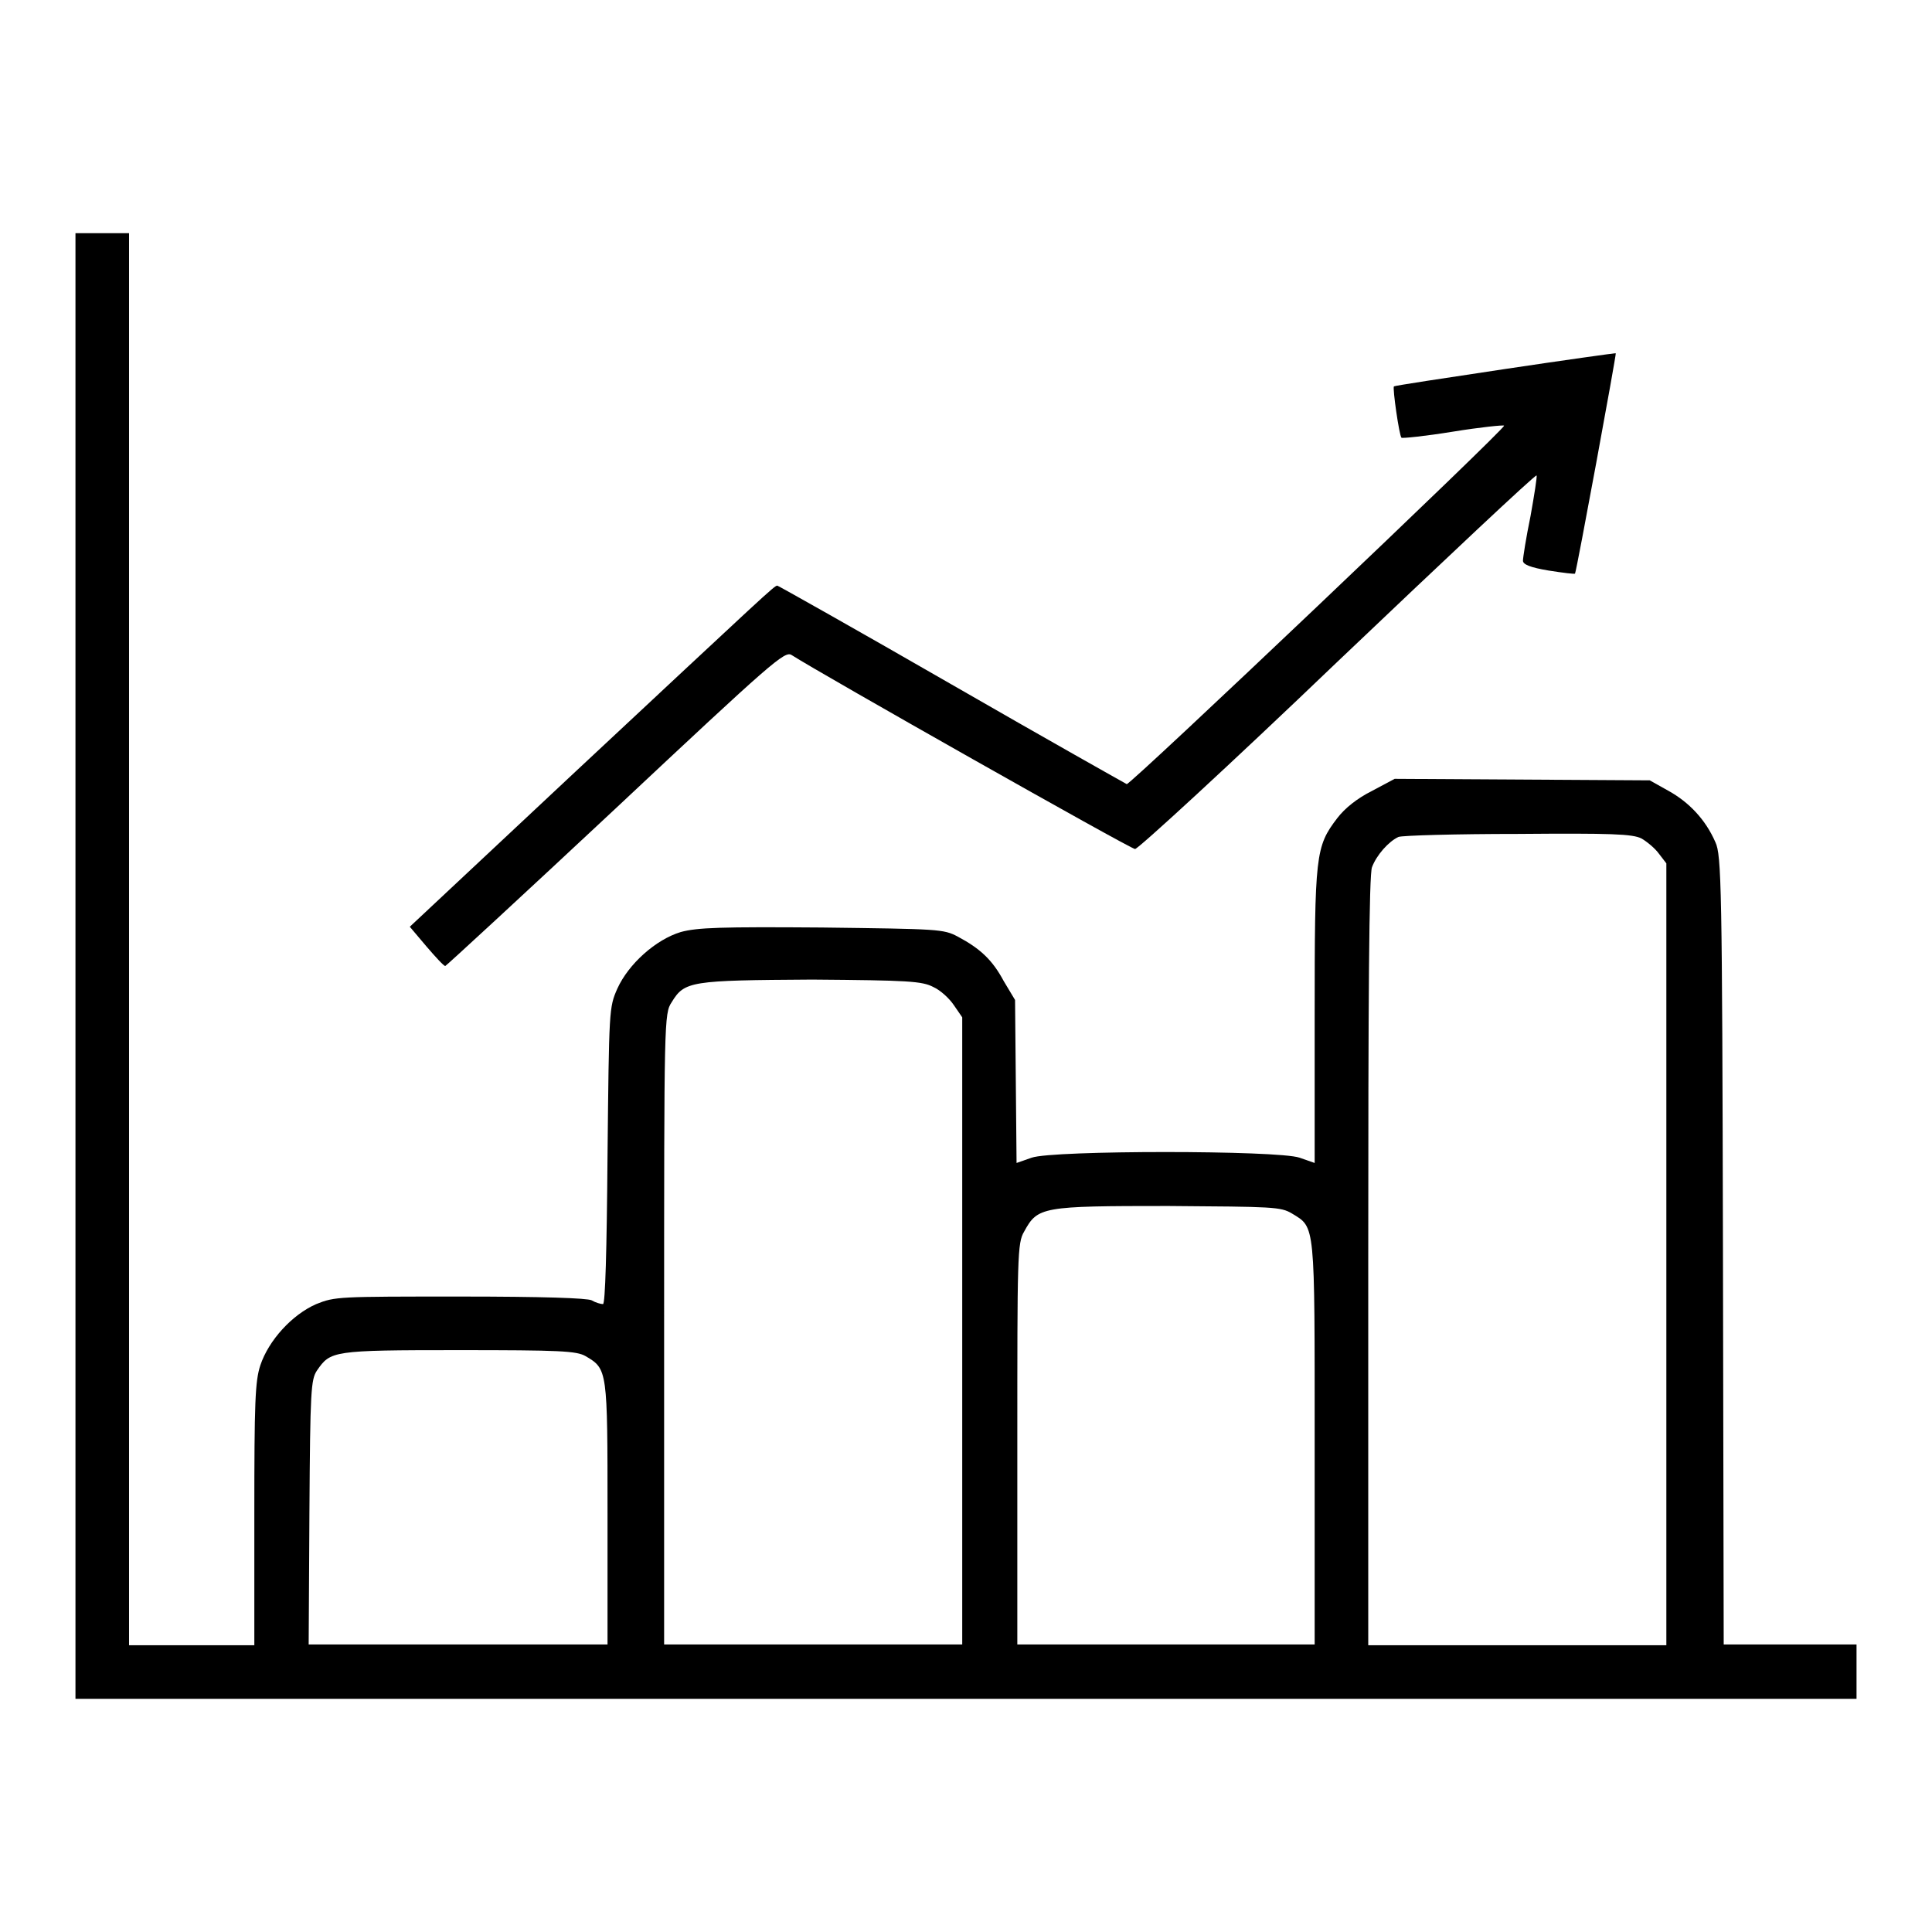
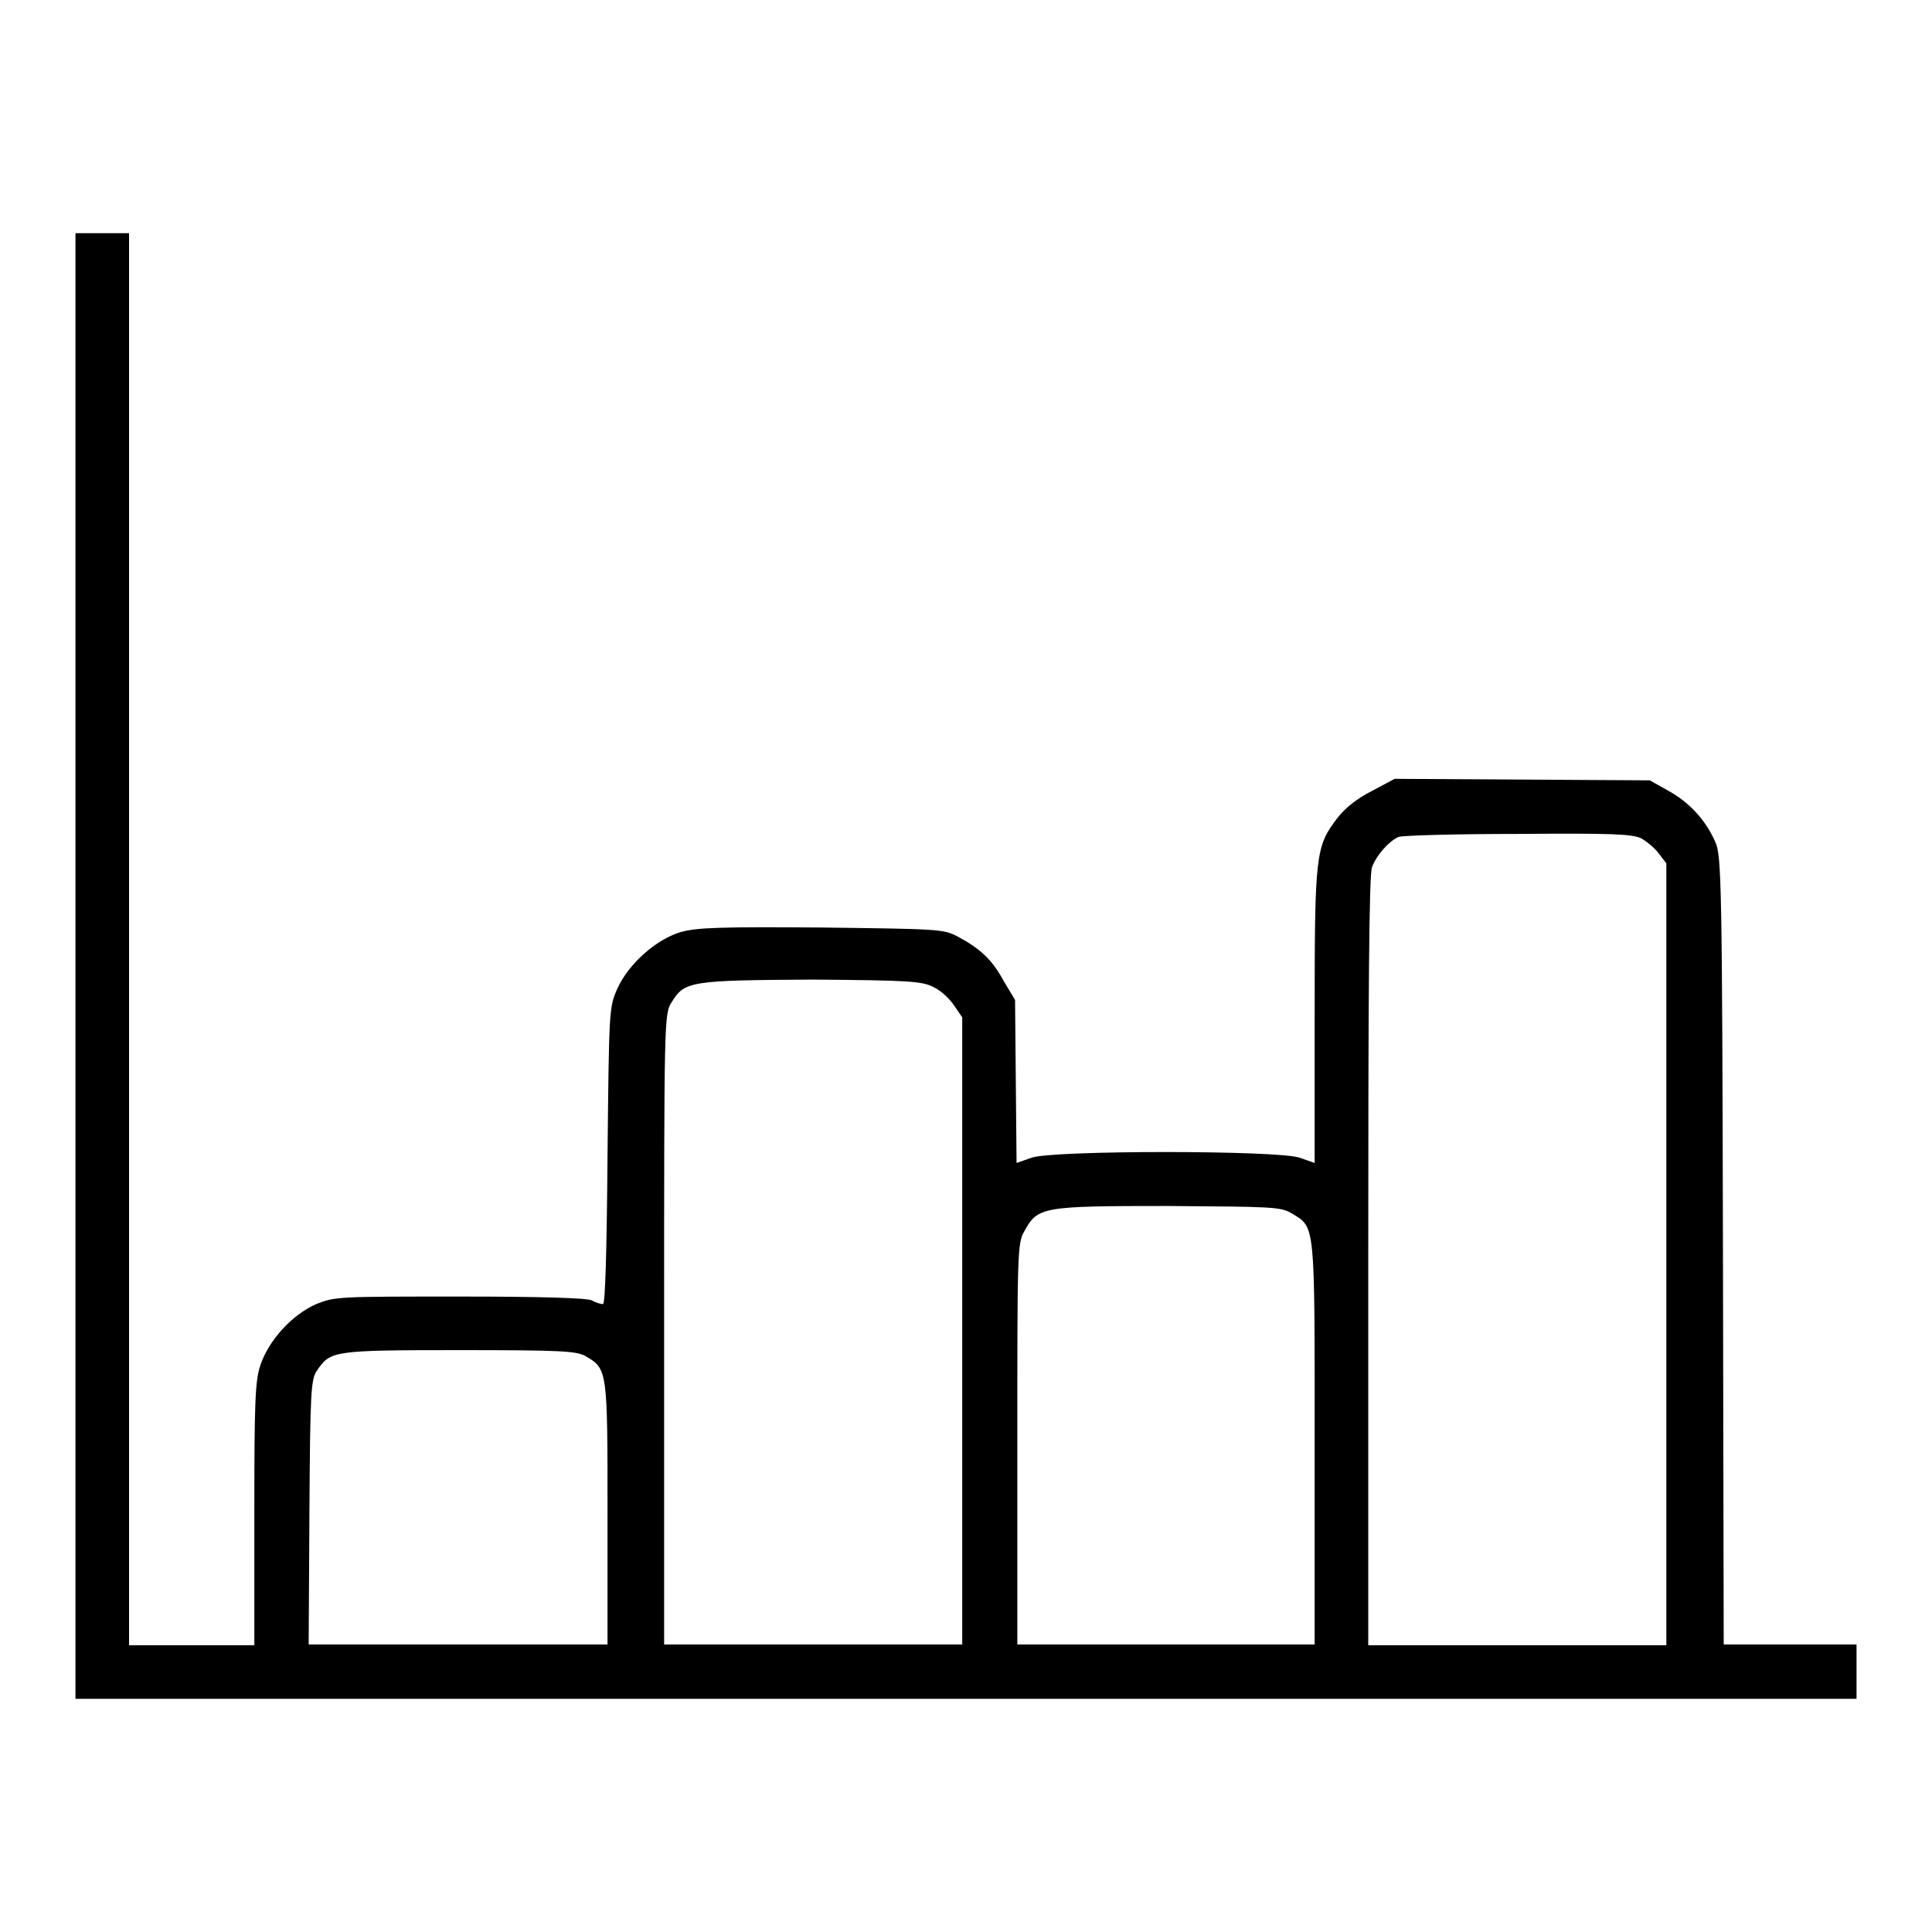
<svg xmlns="http://www.w3.org/2000/svg" version="1.1" x="0px" y="0px" viewBox="0 0 256 256" enable-background="new 0 0 256 256" xml:space="preserve">
  <g>
    <g>
      <g>
        <path fill="#000000" d="M10,128v97.1h118h118v-3.6v-3.6h-8.8h-8.8l-0.1-52.2c-0.1-48.4-0.2-52.4-1-54.1c-1.3-3-3.5-5.3-6.2-6.8l-2.5-1.4l-16.9-0.1l-16.9-0.1l-3,1.6c-2,1-3.6,2.3-4.6,3.6c-2.9,3.8-3,4.8-3,26.3v19.4l-2-0.7c-2.9-1-32.7-1-35.5,0l-2,0.7l-0.1-10.8l-0.1-10.8L133,130c-1.5-2.8-3.1-4.3-6.1-5.9c-1.9-1-2.5-1-18-1.2c-13.4-0.1-16.5,0-18.7,0.6c-3.3,1-6.9,4.2-8.4,7.5c-1.1,2.5-1.1,2.7-1.3,22.2c-0.1,12.5-0.3,19.6-0.6,19.6s-1-0.2-1.5-0.5c-0.6-0.3-6.5-0.5-17.5-0.5c-16.1,0-16.5,0-19,1c-3.2,1.4-6.3,4.8-7.4,8.1c-0.7,2.1-0.8,4.9-0.8,19.8v17.3h-8.3h-8.3v-93.5V30.9h-3.6H10V128z M217.5,111.1c0.7,0.4,1.8,1.3,2.3,2l1,1.3v51.8v51.8H201h-19.7v-50.9c0-34.9,0.1-51.3,0.5-52.2c0.6-1.6,2.2-3.4,3.5-4c0.5-0.2,7.7-0.4,15.8-0.4C213.5,110.4,216.3,110.5,217.5,111.1z M123.7,130.8c0.9,0.4,2.1,1.5,2.7,2.4l1.1,1.6v41.5v41.6h-19.7H88v-41.8c0-41,0-41.8,1-43.3c1.7-2.8,2.5-2.9,18.6-3C120.4,129.9,122.2,130,123.7,130.8z M171.2,160.8c3.1,1.9,3,1,3,30.5v26.6h-19.7h-19.7v-26.6c0-24.8,0-26.6,0.9-28.1c1.8-3.3,2.3-3.4,19.1-3.4C168.7,159.9,169.7,159.9,171.2,160.8z M77.6,179.7c2.9,1.7,2.9,1.8,2.9,20.8v17.4H60.7H40.9l0.1-17.5c0.1-16.2,0.2-17.6,1-18.8c1.8-2.6,2-2.7,18.7-2.7C74.2,178.9,76.4,179,77.6,179.7z" />
-         <path fill="#000000" d="M199.4,48.9c-8,1.2-14.6,2.2-14.7,2.3c-0.2,0.2,0.7,6.5,1,6.8c0.1,0.1,3.1-0.2,6.8-0.8s6.7-0.9,6.8-0.8c0.3,0.3-49.5,47.6-50,47.5c-0.2-0.1-10.7-6-23.2-13.2S103.1,77.6,103,77.6c-0.4,0-1.2,0.8-26.7,24.6l-22,20.6l2.2,2.6c1.2,1.4,2.3,2.6,2.5,2.6c0.1,0,10.3-9.4,22.6-20.9c20.8-19.5,22.4-20.9,23.3-20.3c3.9,2.5,44.9,25.7,45.5,25.7c0.4,0,12.5-11.1,26.8-24.8C191.6,74,203.4,62.9,203.6,63c0.1,0.1-0.3,2.6-0.8,5.4c-0.6,2.9-1,5.5-1,5.9c0,0.5,1,0.9,3.4,1.3c1.9,0.3,3.5,0.5,3.5,0.4c0.2-0.3,5.5-29.1,5.4-29.2C213.9,46.8,207.4,47.7,199.4,48.9z" />
      </g>
    </g>
  </g>
</svg>